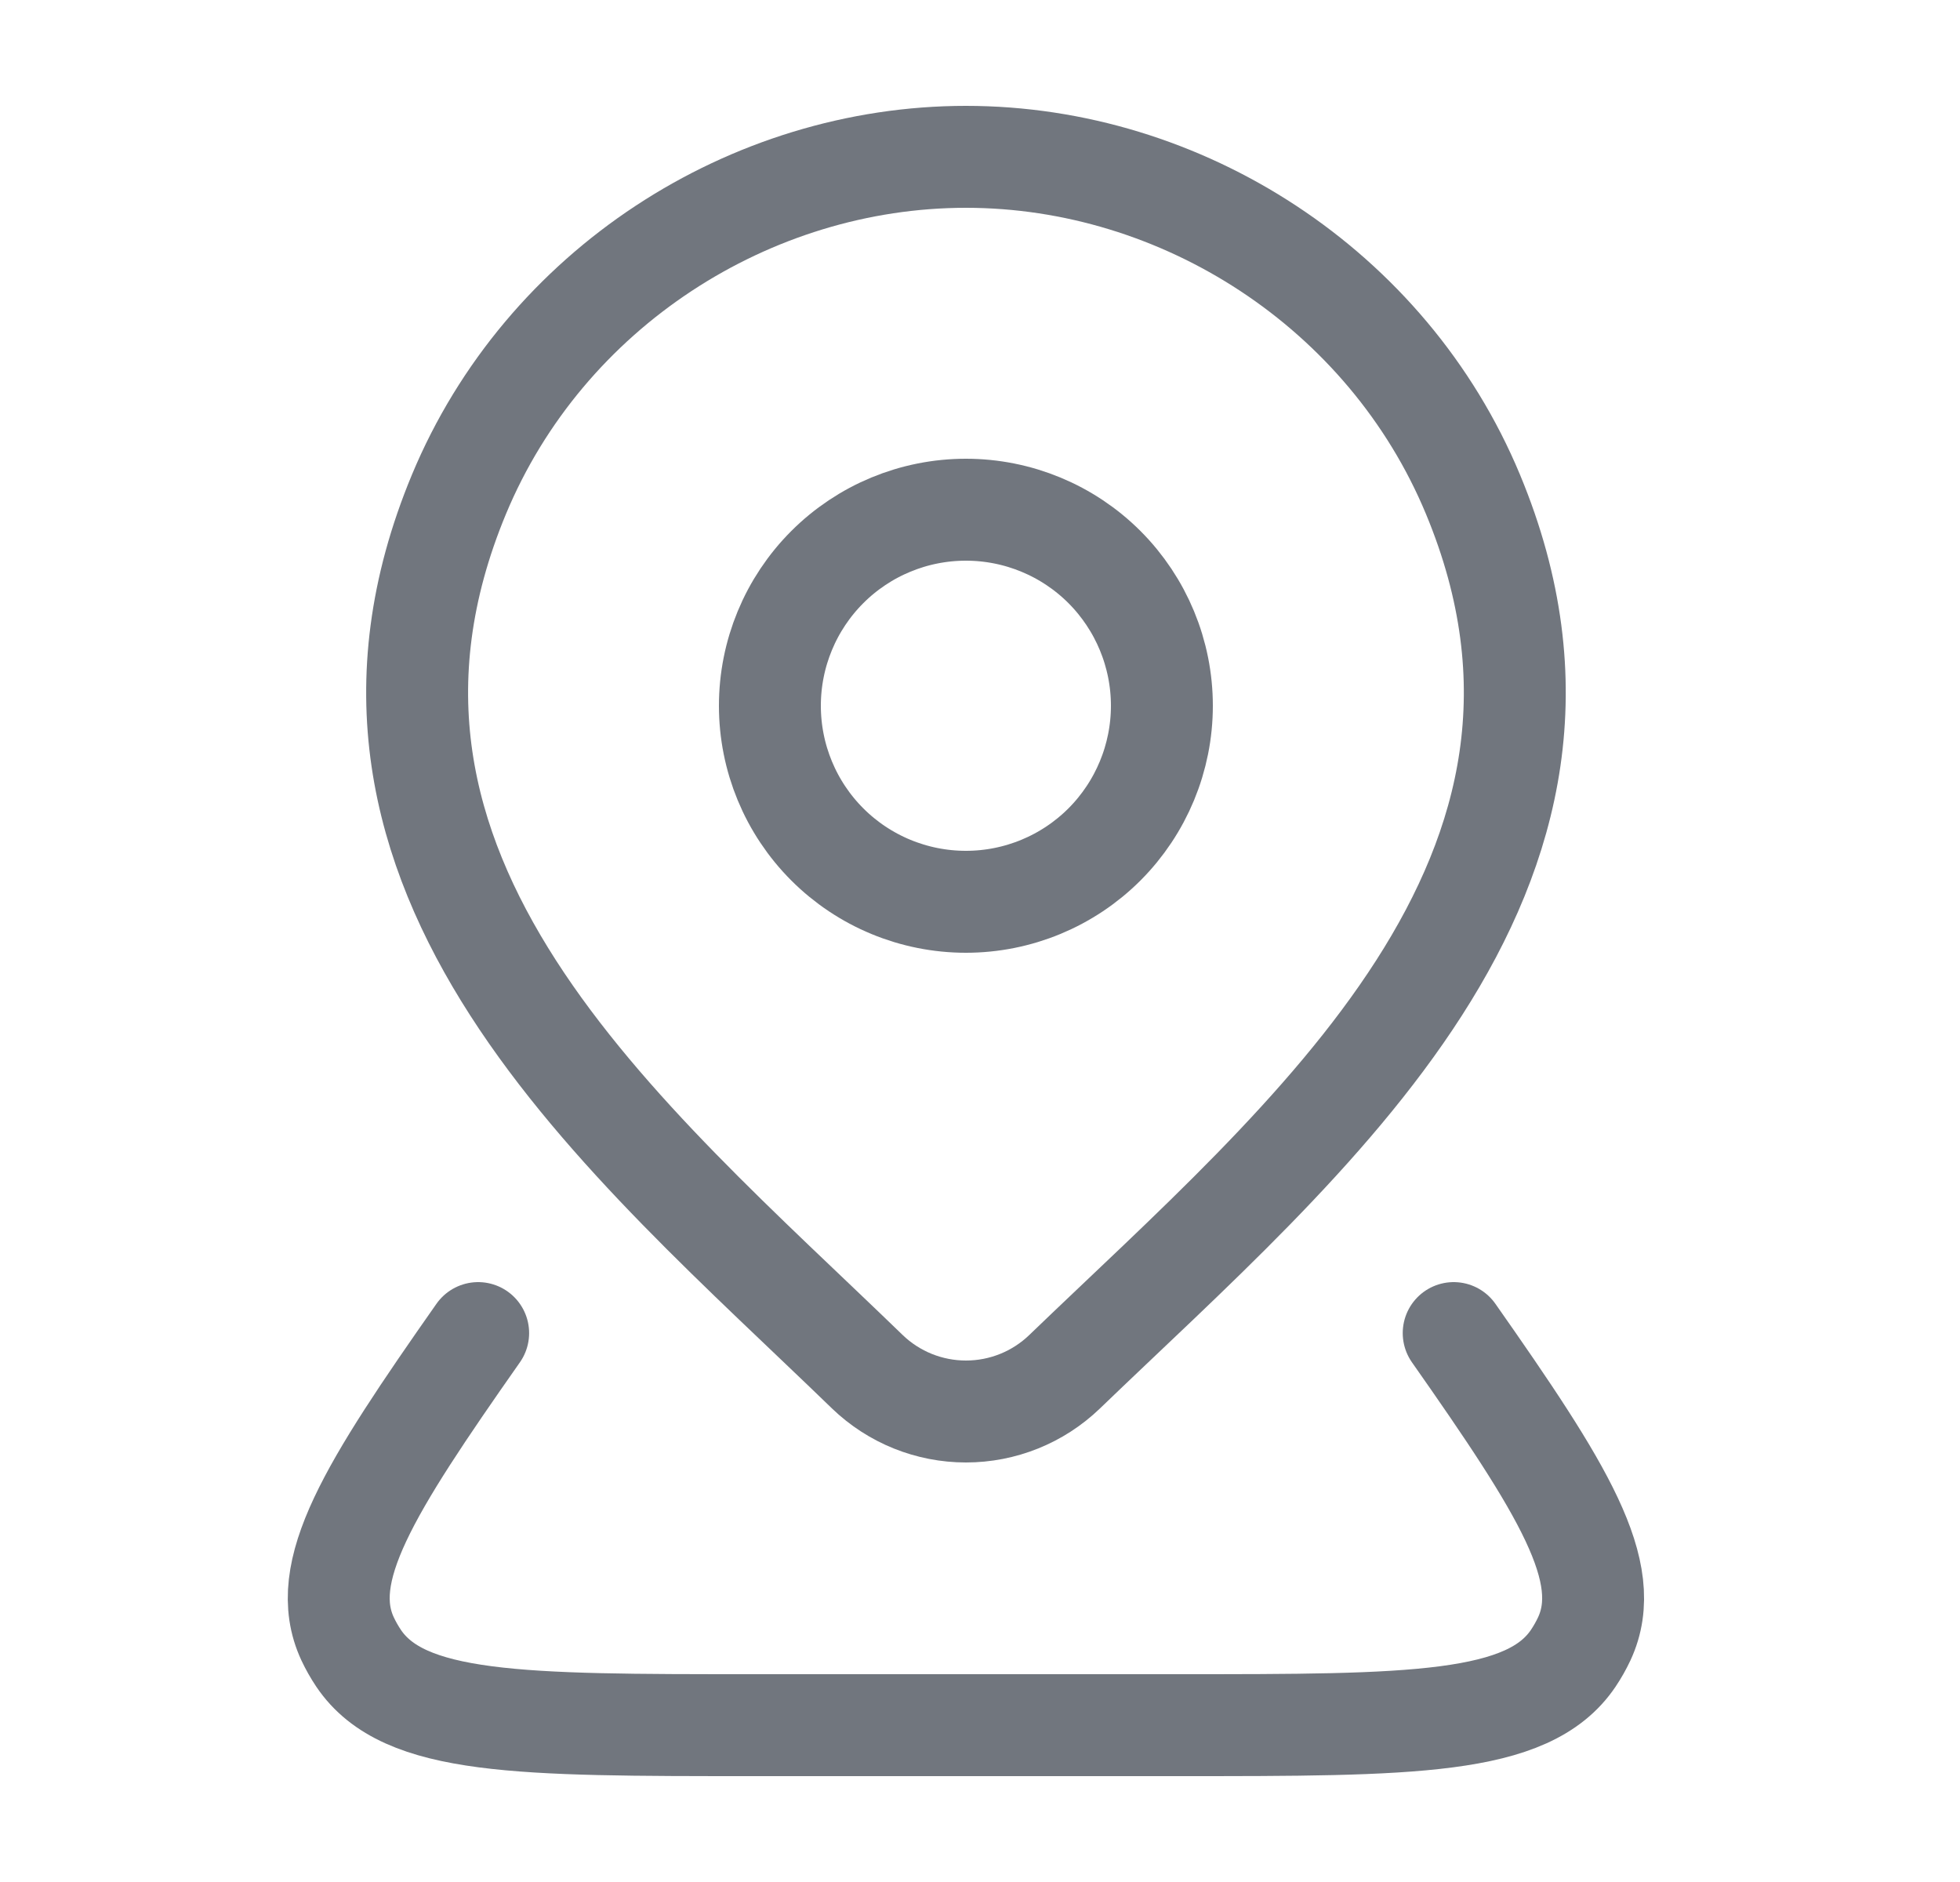
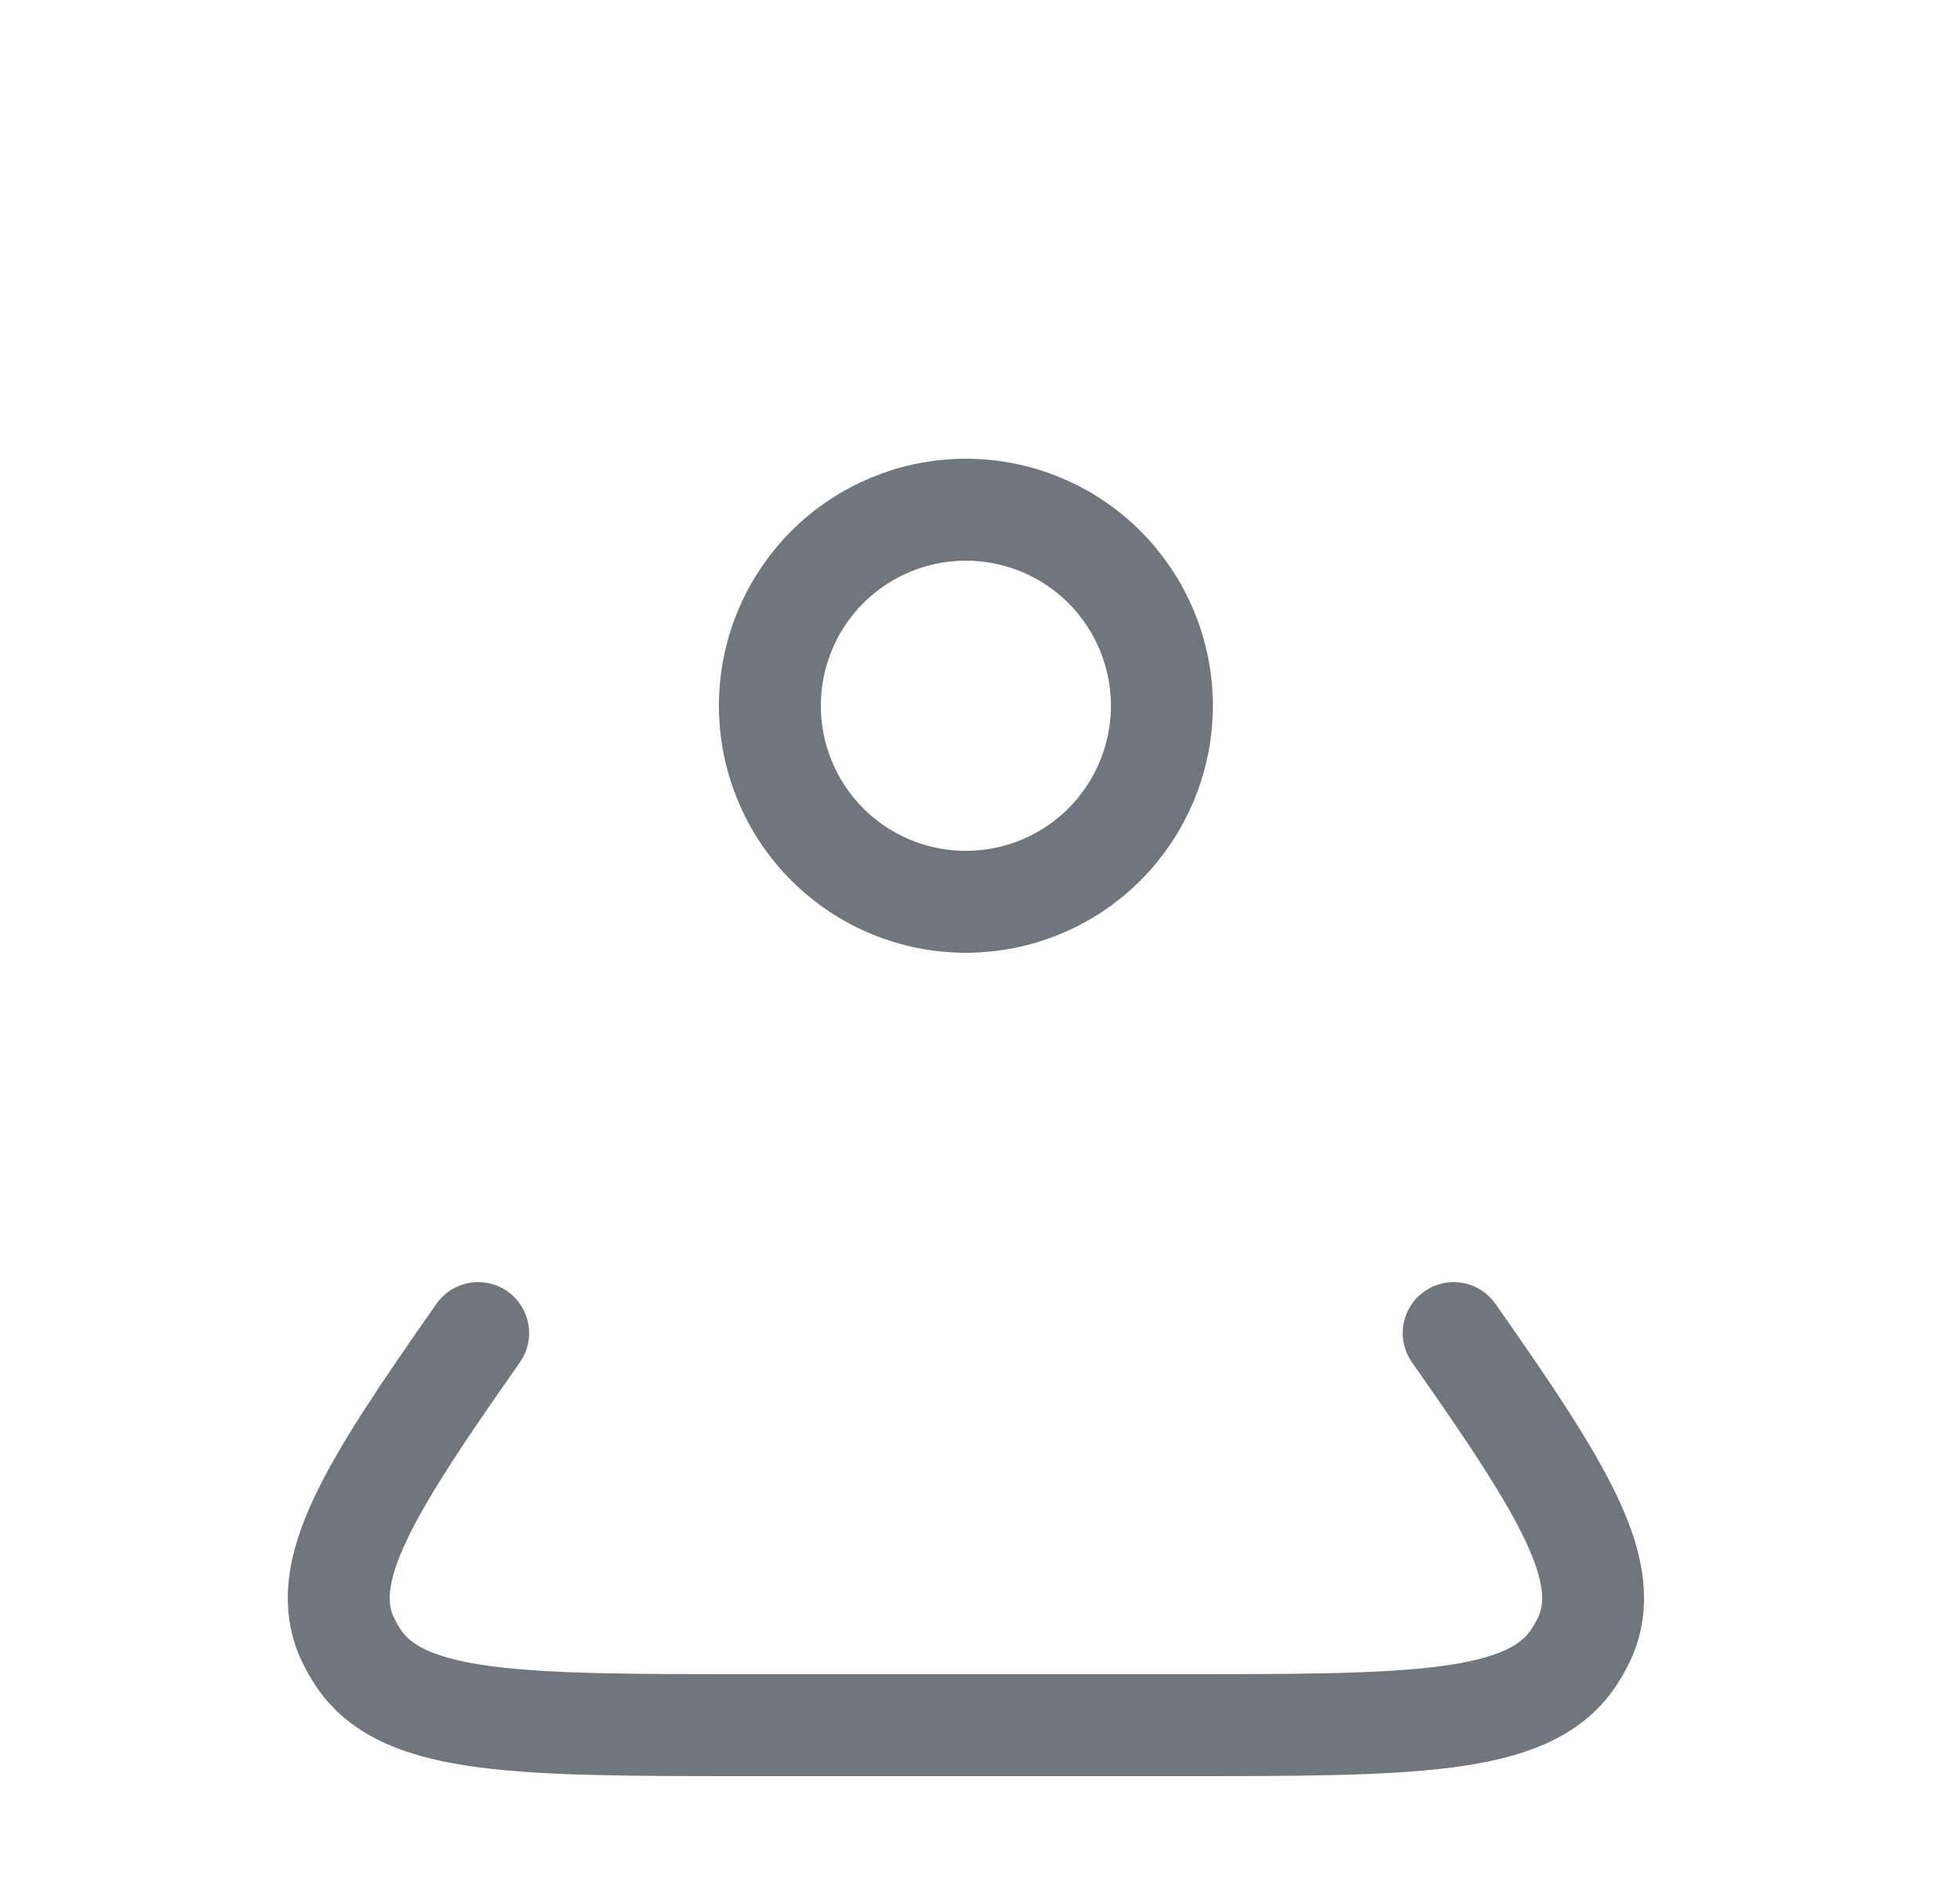
<svg xmlns="http://www.w3.org/2000/svg" width="25" height="24" viewBox="0 0 25 24" fill="none">
  <path d="M18.542 17C19.937 18.988 20.604 20.047 20.207 20.9C20.167 20.985 20.12 21.068 20.067 21.147C19.492 22 18.007 22 15.037 22H9.603C6.633 22 5.149 22 4.574 21.147C4.521 21.068 4.474 20.985 4.434 20.9C4.037 20.048 4.704 18.988 6.099 17M14.82 9C14.82 9.663 14.556 10.299 14.088 10.768C13.619 11.237 12.983 11.5 12.32 11.5C11.657 11.5 11.021 11.237 10.552 10.768C10.083 10.299 9.82 9.663 9.82 9C9.82 8.337 10.083 7.701 10.552 7.232C11.021 6.763 11.657 6.5 12.32 6.5C12.983 6.5 13.619 6.763 14.088 7.232C14.556 7.701 14.82 8.337 14.82 9Z" stroke="#71767E" stroke-width="1.3" stroke-linecap="round" stroke-linejoin="round" />
-   <path d="M13.578 17.494C13.24 17.819 12.79 18 12.321 18C11.852 18 11.402 17.819 11.064 17.494C7.975 14.501 3.836 11.158 5.854 6.304C6.947 3.679 9.567 2 12.321 2C15.075 2 17.696 3.68 18.788 6.304C20.804 11.151 16.675 14.511 13.578 17.494Z" stroke="#71767E" stroke-width="1.3" stroke-linecap="round" stroke-linejoin="round" />
</svg>